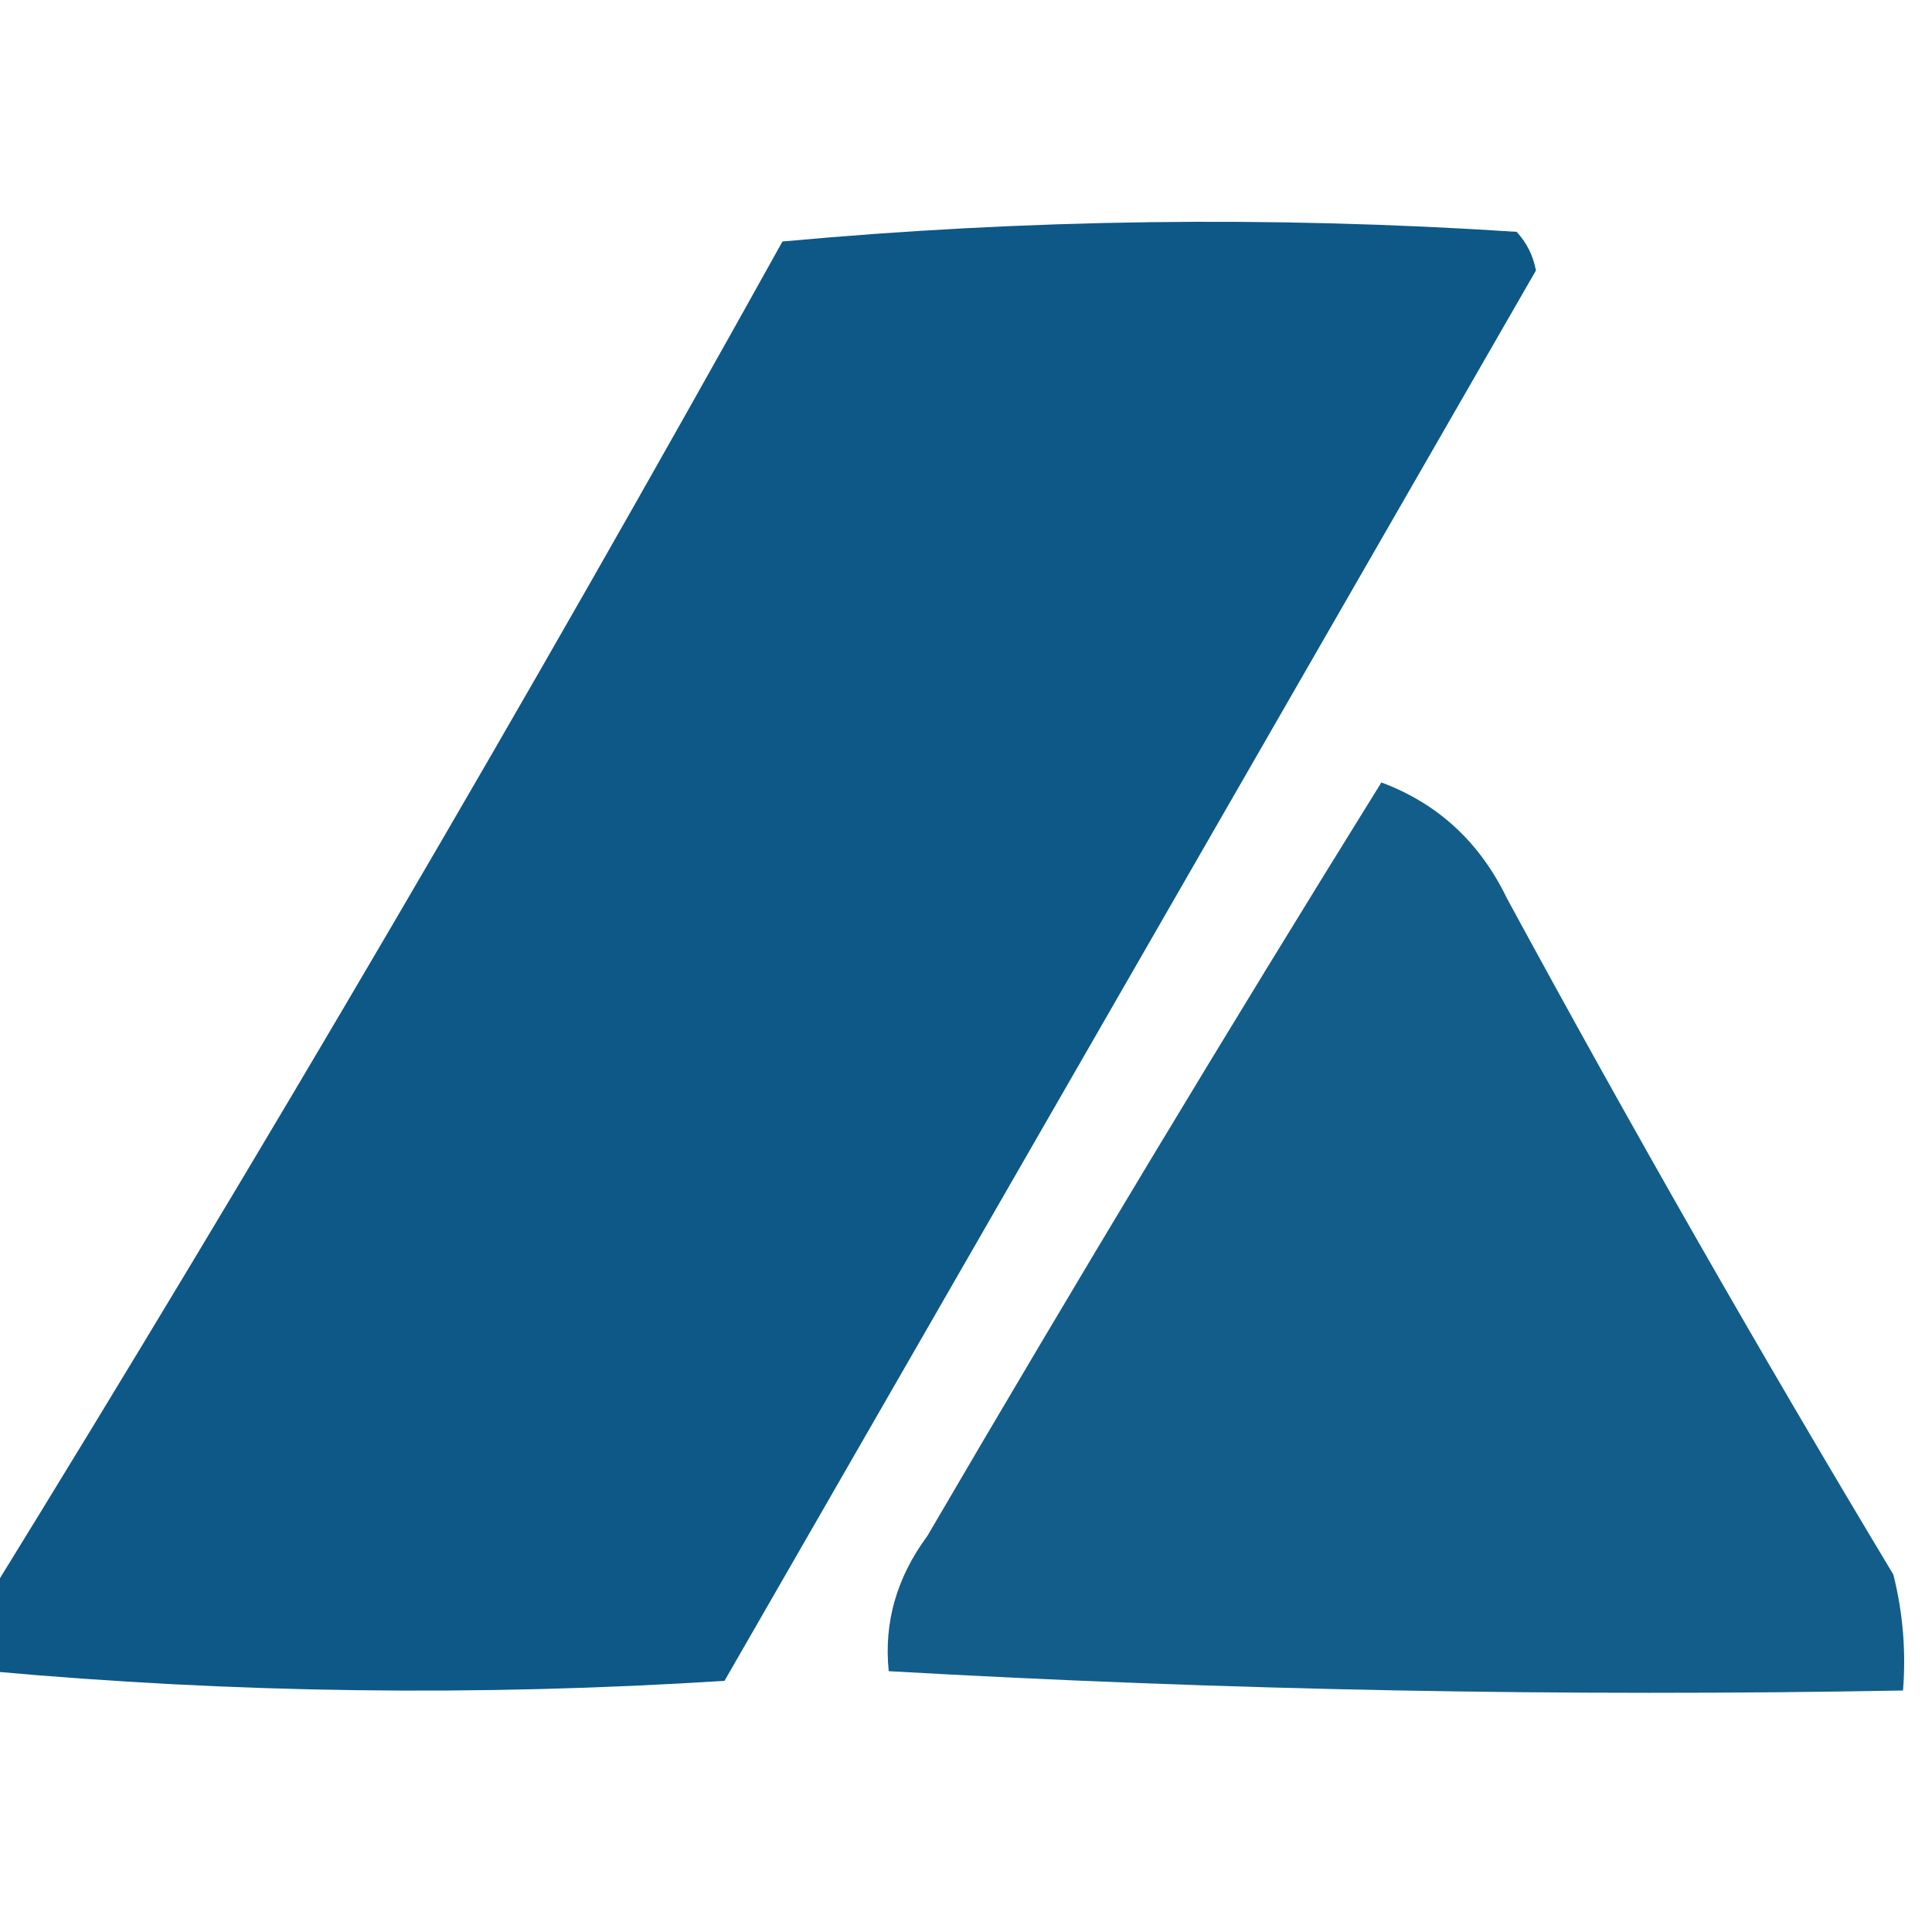
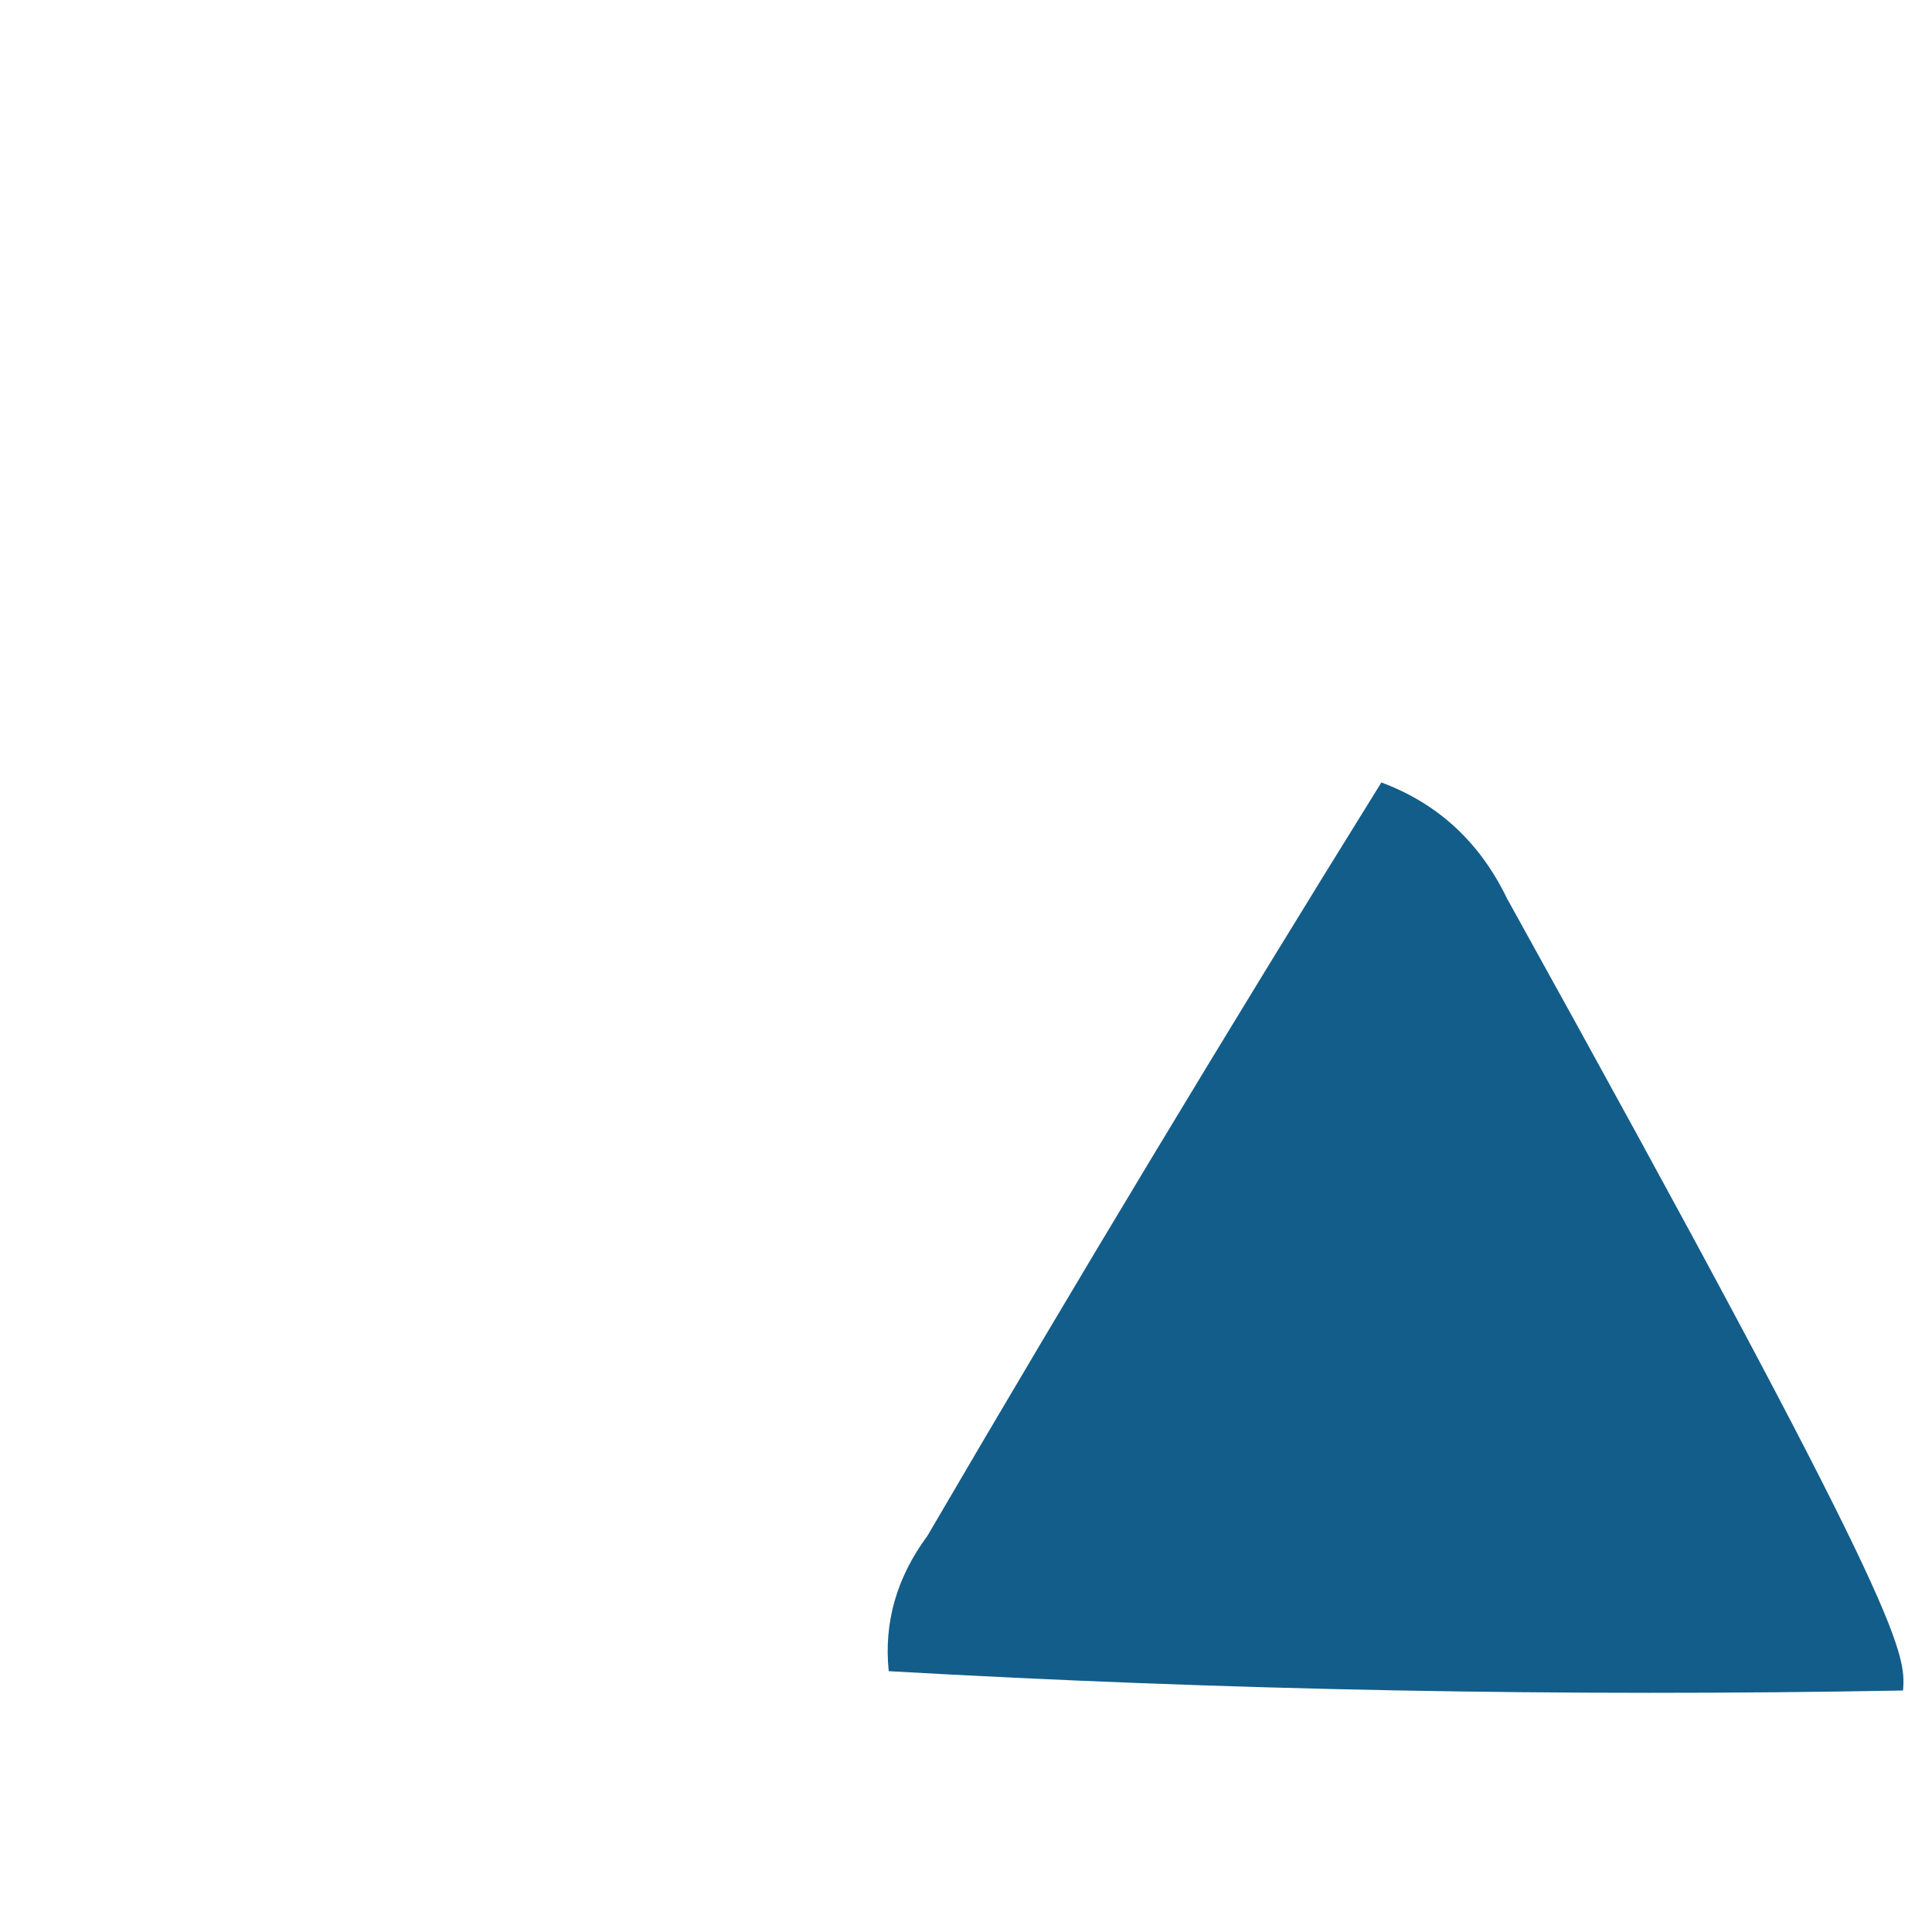
<svg xmlns="http://www.w3.org/2000/svg" version="1.1" width="100px" height="100px" style="shape-rendering:geometricPrecision; text-rendering:geometricPrecision; image-rendering:optimizeQuality; fill-rule:evenodd; clip-rule:evenodd">
  <g>
-     <path style="opacity:0.949" fill="#004f81" d="M -0.5,86.5 C -0.5,85.167 -0.5,83.833 -0.5,82.5C 13.645,59.558 27.311,36.225 40.5,12.5C 53.154,11.334 65.82,11.167 78.5,12C 79.022,12.561 79.355,13.228 79.5,14C 65.507,38.317 51.507,62.651 37.5,87C 24.758,87.812 12.091,87.646 -0.5,86.5 Z" />
-   </g>
+     </g>
  <g>
-     <path style="opacity:0.924" fill="#005081" d="M 71.5,40.5 C 74.428,41.591 76.594,43.591 78,46.5C 84.4,58.297 91.067,69.964 98,81.5C 98.496,83.473 98.662,85.473 98.5,87.5C 80.923,87.825 63.423,87.492 46,86.5C 45.743,83.983 46.41,81.65 48,79.5C 55.697,66.329 63.53,53.329 71.5,40.5 Z" />
+     <path style="opacity:0.924" fill="#005081" d="M 71.5,40.5 C 74.428,41.591 76.594,43.591 78,46.5C 98.496,83.473 98.662,85.473 98.5,87.5C 80.923,87.825 63.423,87.492 46,86.5C 45.743,83.983 46.41,81.65 48,79.5C 55.697,66.329 63.53,53.329 71.5,40.5 Z" />
  </g>
</svg>